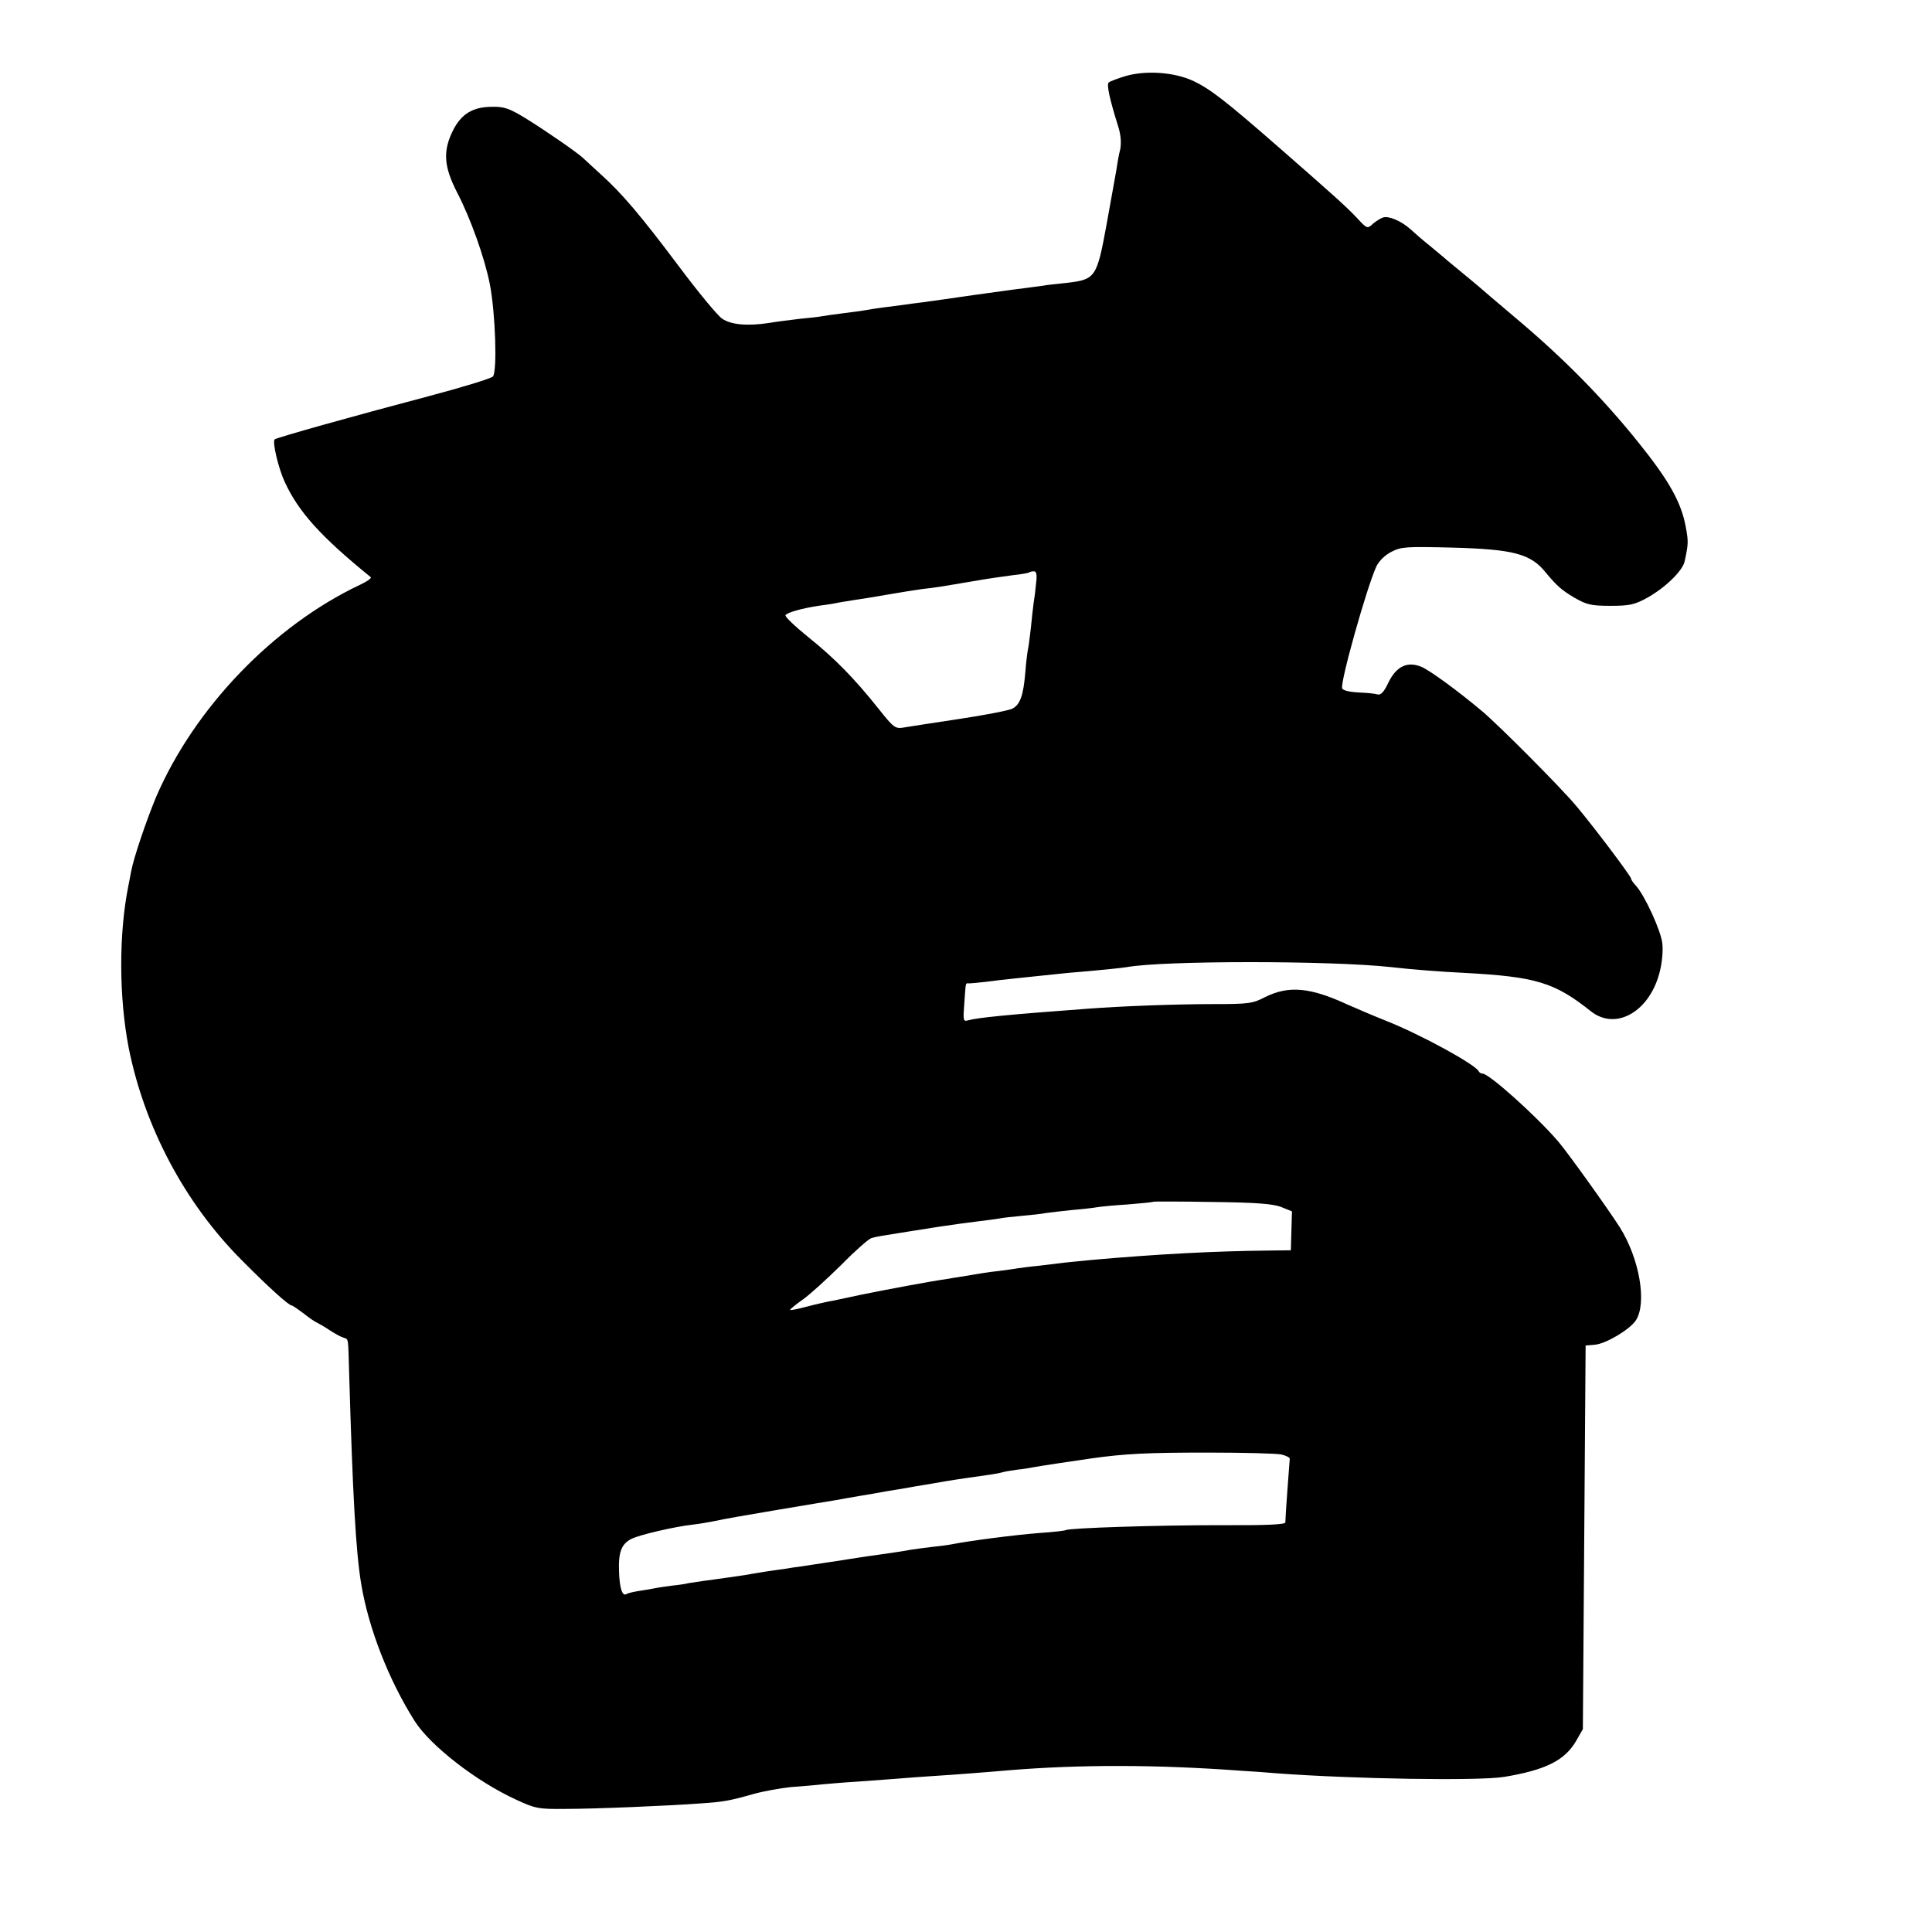
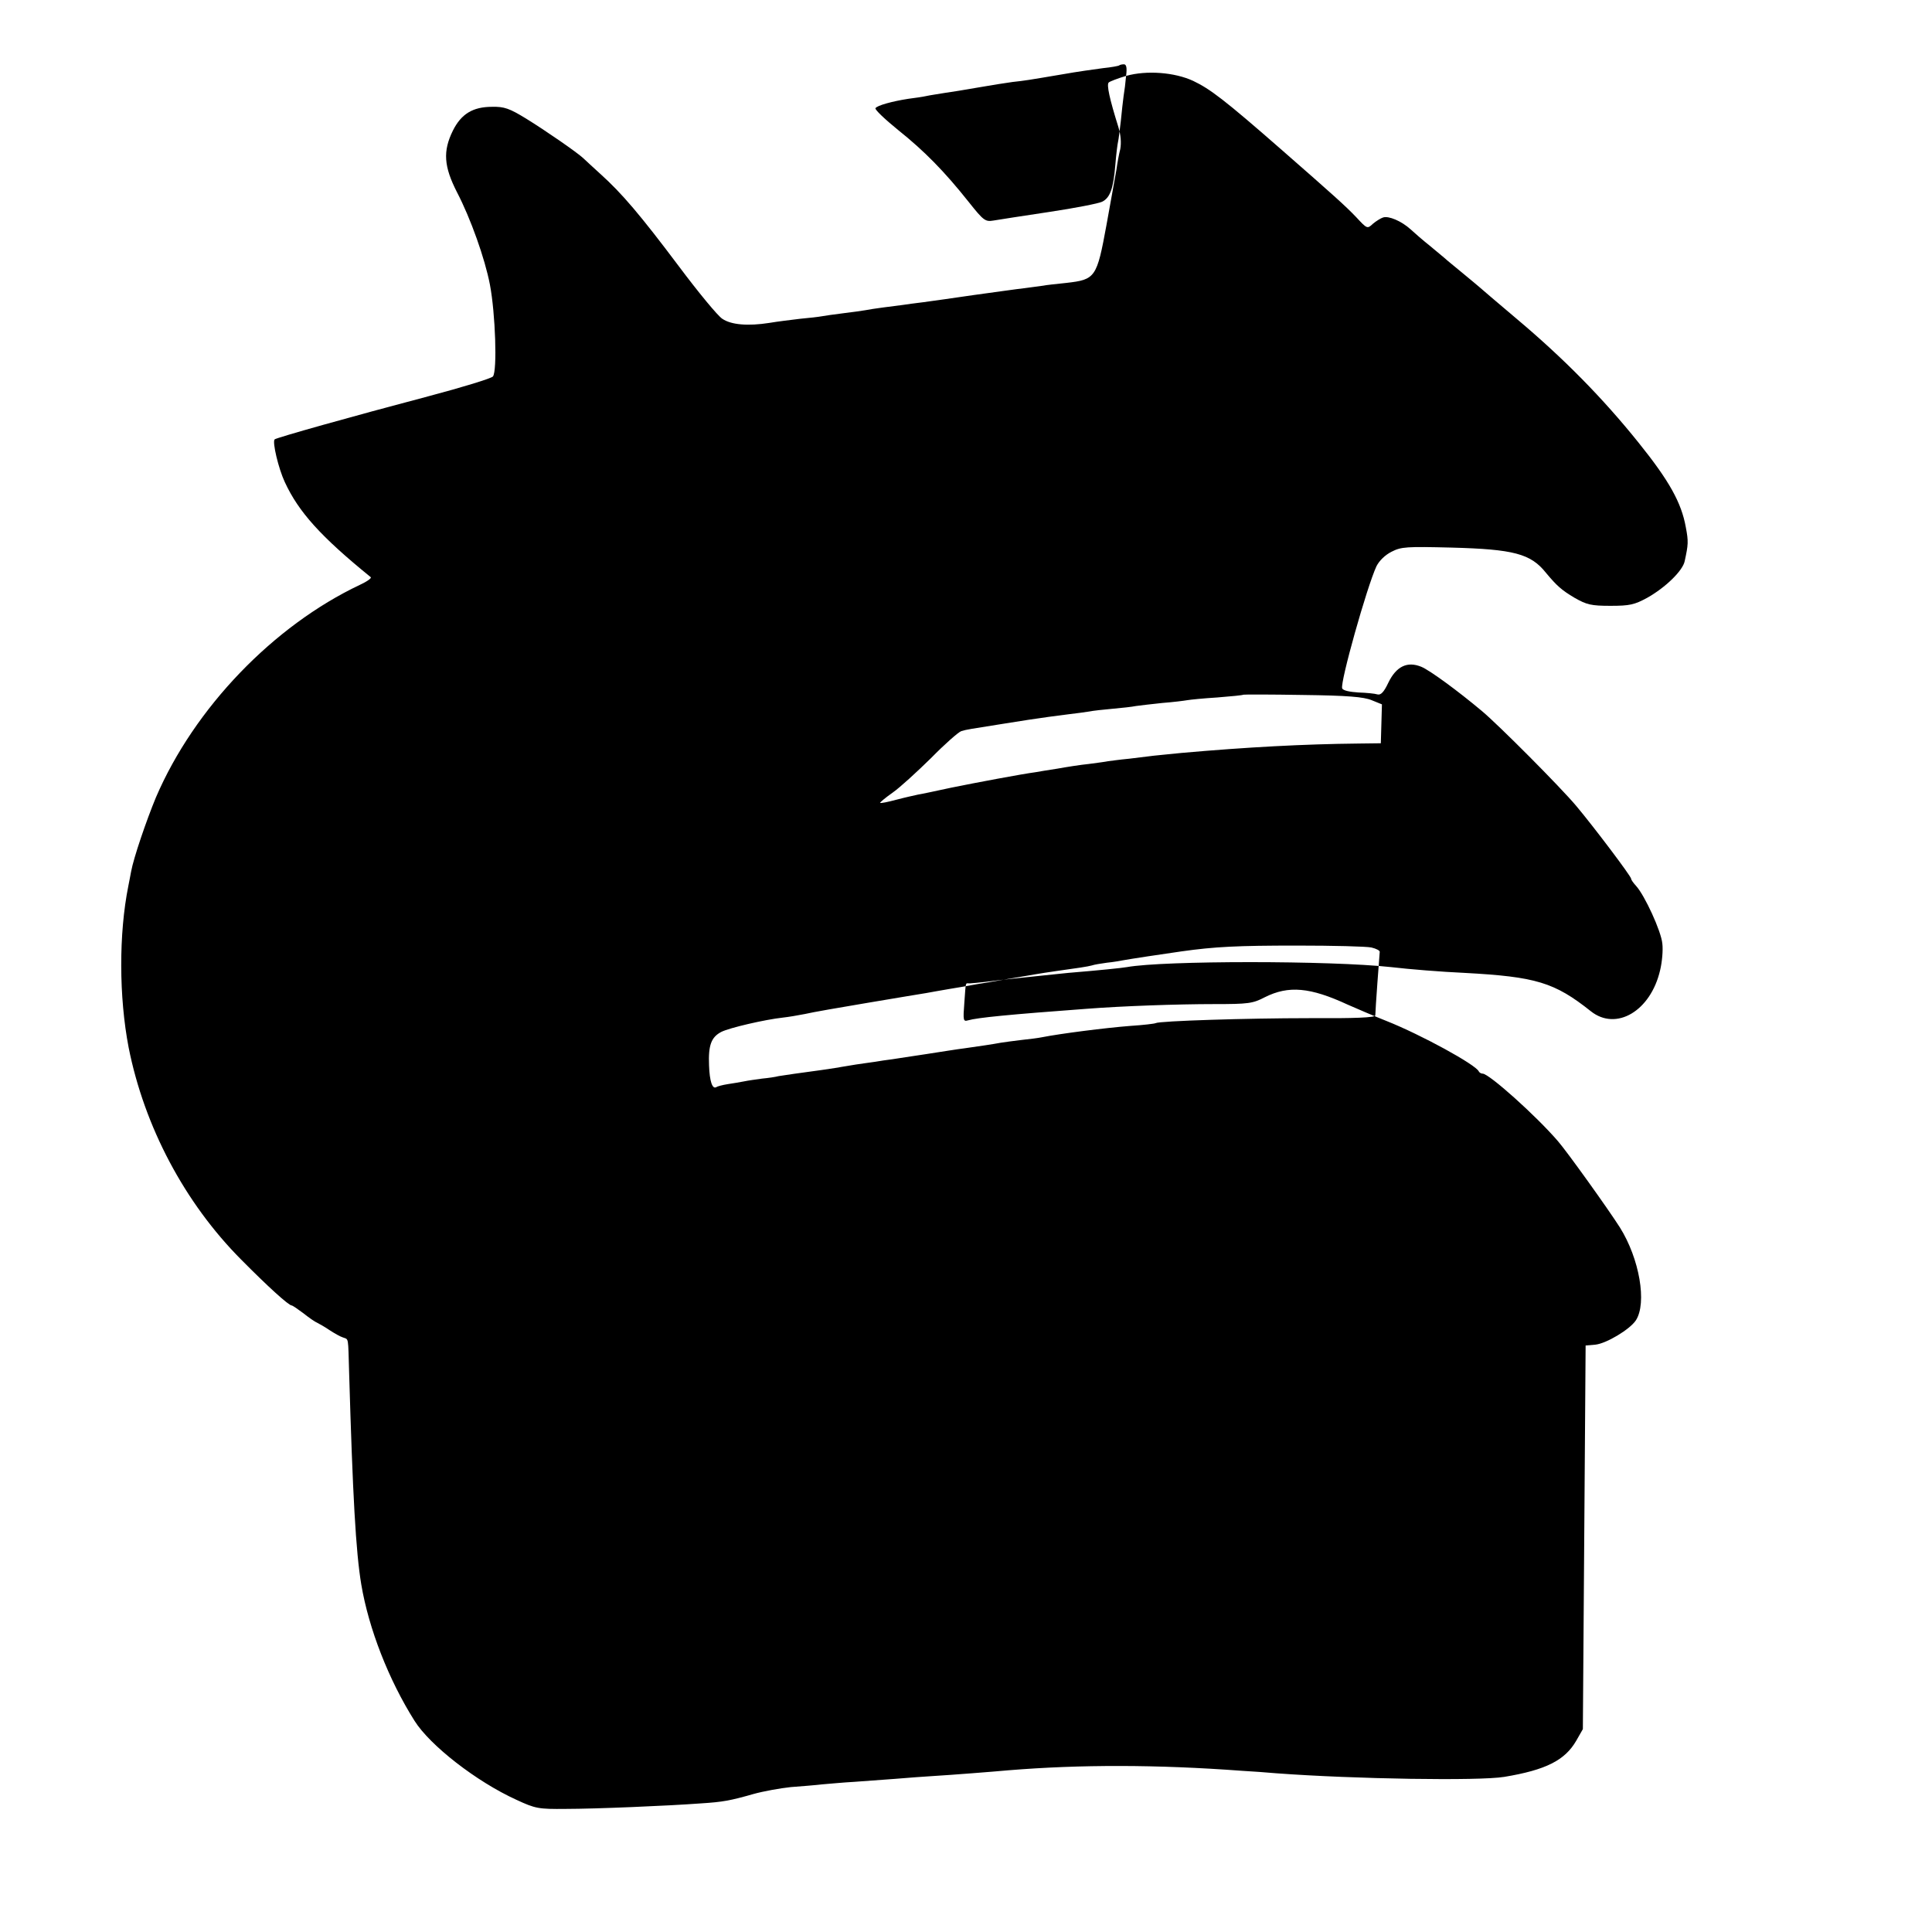
<svg xmlns="http://www.w3.org/2000/svg" version="1.0" width="700pt" height="700pt" viewBox="0 0 700 700" preserveAspectRatio="xMidYMid meet">
  <g transform="translate(0,700) scale(0.1,-0.1)" fill="#000000" stroke="none">
-     <path d="M4080 6725 c-30 -9 -59 -20 -63 -24 -8 -8 3 -59 35 -161 9 -29 11 -57 7 -80 -5 -19 -11 -53 -14 -75 -4 -22 -20 -112 -36 -200 -35 -191 -40 -198 -145 -210 -38 -4 -76 -8 -84 -10 -8 -1 -38 -5 -67 -9 -28 -3 -111 -15 -185 -25 -73 -11 -155 -22 -183 -26 -27 -3 -61 -8 -75 -10 -14 -2 -45 -6 -70 -9 -25 -3 -54 -8 -65 -10 -11 -2 -47 -7 -80 -11 -32 -4 -68 -9 -78 -11 -10 -2 -45 -6 -78 -9 -33 -4 -83 -10 -112 -15 -77 -12 -138 -7 -170 15 -16 10 -87 96 -158 191 -139 185 -206 264 -284 334 -27 25 -56 51 -63 58 -23 21 -134 98 -207 143 -59 36 -78 43 -122 42 -70 0 -112 -26 -142 -86 -37 -75 -33 -130 15 -224 49 -94 101 -240 119 -334 20 -104 27 -313 11 -333 -6 -7 -110 -39 -231 -71 -284 -75 -554 -151 -560 -157 -9 -9 14 -106 37 -155 50 -108 130 -197 311 -344 5 -3 -13 -16 -39 -28 -313 -148 -600 -446 -739 -770 -34 -82 -81 -219 -90 -269 -3 -15 -7 -38 -10 -52 -35 -174 -34 -403 1 -585 57 -287 203 -563 408 -769 97 -98 172 -166 183 -166 3 0 22 -13 42 -28 20 -16 43 -32 51 -35 8 -4 29 -16 45 -27 17 -11 38 -23 48 -26 21 -8 18 5 22 -129 13 -443 24 -646 44 -766 27 -160 99 -345 193 -494 56 -89 224 -220 369 -286 69 -32 80 -34 179 -33 106 0 370 11 490 20 79 5 106 10 190 34 36 10 97 21 135 25 39 3 90 7 115 10 25 2 77 7 115 9 39 3 106 8 150 11 44 4 105 8 135 10 67 4 221 16 275 21 258 21 535 21 845 -2 36 -2 92 -6 125 -9 284 -21 734 -28 825 -13 151 25 220 60 261 131 l24 42 5 695 5 695 35 3 c40 4 125 55 147 88 41 63 13 224 -58 337 -44 69 -191 274 -224 312 -80 93 -250 245 -273 245 -6 0 -12 4 -14 8 -10 24 -209 133 -335 183 -43 17 -106 44 -140 59 -136 63 -214 70 -300 27 -44 -23 -60 -25 -183 -25 -134 0 -332 -7 -462 -17 -284 -21 -396 -32 -431 -42 -17 -5 -18 0 -13 64 6 80 3 70 19 70 6 0 35 3 62 6 28 4 74 9 103 12 28 3 76 8 105 11 28 3 68 7 87 9 110 9 197 18 213 21 133 24 738 24 957 0 68 -8 180 -17 267 -21 258 -14 325 -34 457 -139 92 -73 217 1 251 149 7 29 11 72 8 96 -4 45 -64 175 -95 209 -10 11 -18 22 -18 26 0 9 -136 189 -199 264 -57 68 -282 294 -342 344 -87 73 -188 147 -219 160 -51 21 -91 2 -120 -58 -16 -34 -27 -45 -39 -42 -9 3 -40 6 -69 7 -32 2 -56 7 -59 15 -8 21 89 366 124 442 10 20 31 41 55 53 35 18 54 19 217 15 225 -6 287 -22 342 -91 40 -48 57 -63 104 -91 44 -25 60 -29 130 -29 70 0 87 4 133 29 66 37 129 98 136 133 13 60 14 71 4 123 -16 89 -60 168 -171 306 -130 162 -272 306 -442 449 -71 60 -132 112 -135 115 -3 3 -30 25 -60 50 -30 25 -60 49 -66 55 -6 5 -31 26 -54 45 -24 19 -55 46 -69 59 -33 30 -80 50 -100 43 -9 -3 -25 -13 -37 -23 -20 -19 -21 -18 -60 24 -39 41 -85 82 -269 243 -209 183 -261 222 -322 251 -67 31 -168 39 -243 18z m-326 -1837 c-2 -24 -6 -56 -9 -73 -2 -16 -7 -57 -10 -90 -4 -33 -8 -67 -10 -75 -2 -8 -7 -46 -10 -85 -7 -85 -19 -119 -48 -133 -12 -6 -98 -23 -192 -37 -93 -14 -184 -28 -201 -31 -30 -5 -36 -1 -90 67 -89 112 -161 185 -256 261 -48 39 -85 74 -82 79 6 10 61 25 119 34 23 3 52 7 65 10 13 3 42 7 65 11 22 3 78 12 123 20 46 8 102 17 125 20 46 5 52 6 182 28 50 9 115 18 145 22 30 3 57 8 59 10 2 2 10 4 17 4 9 0 12 -12 8 -42z m890 -2262 l37 -15 -2 -71 -2 -70 -81 -1 c-197 -2 -404 -13 -641 -34 -38 -4 -83 -8 -100 -10 -16 -2 -57 -7 -90 -11 -33 -3 -67 -8 -76 -9 -9 -2 -40 -6 -70 -10 -30 -3 -81 -11 -114 -17 -33 -5 -69 -11 -80 -13 -46 -6 -217 -38 -305 -56 -52 -11 -106 -23 -120 -25 -14 -3 -50 -11 -80 -19 -30 -8 -55 -13 -57 -11 -2 1 18 18 45 37 26 18 88 75 139 125 50 51 100 95 110 98 19 6 35 8 148 26 39 6 81 13 95 15 53 8 97 14 145 20 28 3 61 8 75 10 14 3 52 7 85 10 33 3 71 7 85 10 14 2 57 7 95 11 39 3 79 8 90 10 11 2 61 7 110 10 50 4 92 8 94 10 2 1 99 1 215 -1 163 -2 221 -7 250 -19z m-1 -896 c17 -4 31 -11 30 -16 -1 -9 -16 -211 -16 -230 0 -8 -74 -11 -241 -10 -222 0 -541 -10 -555 -18 -3 -2 -44 -7 -91 -10 -91 -7 -254 -28 -320 -41 -14 -3 -47 -7 -75 -10 -27 -3 -61 -8 -75 -10 -32 -6 -74 -12 -130 -20 -25 -3 -87 -13 -139 -21 -51 -8 -108 -16 -125 -19 -17 -2 -44 -6 -61 -9 -16 -2 -48 -7 -70 -10 -22 -4 -51 -8 -65 -11 -14 -2 -41 -6 -60 -9 -76 -10 -136 -19 -155 -22 -11 -3 -38 -7 -60 -9 -22 -3 -51 -7 -65 -10 -14 -3 -40 -7 -59 -10 -19 -3 -38 -8 -42 -11 -14 -8 -24 21 -26 79 -3 73 8 102 44 121 29 15 159 45 223 52 19 2 55 8 80 13 25 6 128 24 230 41 102 17 196 33 210 35 14 3 52 9 85 15 33 5 70 12 81 14 12 2 39 7 60 10 22 4 80 14 129 22 50 9 103 17 118 19 73 10 113 16 127 20 8 3 33 7 55 10 22 2 49 7 60 9 21 4 139 22 210 32 121 17 202 21 418 21 131 0 252 -3 270 -7z" />
+     <path d="M4080 6725 c-30 -9 -59 -20 -63 -24 -8 -8 3 -59 35 -161 9 -29 11 -57 7 -80 -5 -19 -11 -53 -14 -75 -4 -22 -20 -112 -36 -200 -35 -191 -40 -198 -145 -210 -38 -4 -76 -8 -84 -10 -8 -1 -38 -5 -67 -9 -28 -3 -111 -15 -185 -25 -73 -11 -155 -22 -183 -26 -27 -3 -61 -8 -75 -10 -14 -2 -45 -6 -70 -9 -25 -3 -54 -8 -65 -10 -11 -2 -47 -7 -80 -11 -32 -4 -68 -9 -78 -11 -10 -2 -45 -6 -78 -9 -33 -4 -83 -10 -112 -15 -77 -12 -138 -7 -170 15 -16 10 -87 96 -158 191 -139 185 -206 264 -284 334 -27 25 -56 51 -63 58 -23 21 -134 98 -207 143 -59 36 -78 43 -122 42 -70 0 -112 -26 -142 -86 -37 -75 -33 -130 15 -224 49 -94 101 -240 119 -334 20 -104 27 -313 11 -333 -6 -7 -110 -39 -231 -71 -284 -75 -554 -151 -560 -157 -9 -9 14 -106 37 -155 50 -108 130 -197 311 -344 5 -3 -13 -16 -39 -28 -313 -148 -600 -446 -739 -770 -34 -82 -81 -219 -90 -269 -3 -15 -7 -38 -10 -52 -35 -174 -34 -403 1 -585 57 -287 203 -563 408 -769 97 -98 172 -166 183 -166 3 0 22 -13 42 -28 20 -16 43 -32 51 -35 8 -4 29 -16 45 -27 17 -11 38 -23 48 -26 21 -8 18 5 22 -129 13 -443 24 -646 44 -766 27 -160 99 -345 193 -494 56 -89 224 -220 369 -286 69 -32 80 -34 179 -33 106 0 370 11 490 20 79 5 106 10 190 34 36 10 97 21 135 25 39 3 90 7 115 10 25 2 77 7 115 9 39 3 106 8 150 11 44 4 105 8 135 10 67 4 221 16 275 21 258 21 535 21 845 -2 36 -2 92 -6 125 -9 284 -21 734 -28 825 -13 151 25 220 60 261 131 l24 42 5 695 5 695 35 3 c40 4 125 55 147 88 41 63 13 224 -58 337 -44 69 -191 274 -224 312 -80 93 -250 245 -273 245 -6 0 -12 4 -14 8 -10 24 -209 133 -335 183 -43 17 -106 44 -140 59 -136 63 -214 70 -300 27 -44 -23 -60 -25 -183 -25 -134 0 -332 -7 -462 -17 -284 -21 -396 -32 -431 -42 -17 -5 -18 0 -13 64 6 80 3 70 19 70 6 0 35 3 62 6 28 4 74 9 103 12 28 3 76 8 105 11 28 3 68 7 87 9 110 9 197 18 213 21 133 24 738 24 957 0 68 -8 180 -17 267 -21 258 -14 325 -34 457 -139 92 -73 217 1 251 149 7 29 11 72 8 96 -4 45 -64 175 -95 209 -10 11 -18 22 -18 26 0 9 -136 189 -199 264 -57 68 -282 294 -342 344 -87 73 -188 147 -219 160 -51 21 -91 2 -120 -58 -16 -34 -27 -45 -39 -42 -9 3 -40 6 -69 7 -32 2 -56 7 -59 15 -8 21 89 366 124 442 10 20 31 41 55 53 35 18 54 19 217 15 225 -6 287 -22 342 -91 40 -48 57 -63 104 -91 44 -25 60 -29 130 -29 70 0 87 4 133 29 66 37 129 98 136 133 13 60 14 71 4 123 -16 89 -60 168 -171 306 -130 162 -272 306 -442 449 -71 60 -132 112 -135 115 -3 3 -30 25 -60 50 -30 25 -60 49 -66 55 -6 5 -31 26 -54 45 -24 19 -55 46 -69 59 -33 30 -80 50 -100 43 -9 -3 -25 -13 -37 -23 -20 -19 -21 -18 -60 24 -39 41 -85 82 -269 243 -209 183 -261 222 -322 251 -67 31 -168 39 -243 18z c-2 -24 -6 -56 -9 -73 -2 -16 -7 -57 -10 -90 -4 -33 -8 -67 -10 -75 -2 -8 -7 -46 -10 -85 -7 -85 -19 -119 -48 -133 -12 -6 -98 -23 -192 -37 -93 -14 -184 -28 -201 -31 -30 -5 -36 -1 -90 67 -89 112 -161 185 -256 261 -48 39 -85 74 -82 79 6 10 61 25 119 34 23 3 52 7 65 10 13 3 42 7 65 11 22 3 78 12 123 20 46 8 102 17 125 20 46 5 52 6 182 28 50 9 115 18 145 22 30 3 57 8 59 10 2 2 10 4 17 4 9 0 12 -12 8 -42z m890 -2262 l37 -15 -2 -71 -2 -70 -81 -1 c-197 -2 -404 -13 -641 -34 -38 -4 -83 -8 -100 -10 -16 -2 -57 -7 -90 -11 -33 -3 -67 -8 -76 -9 -9 -2 -40 -6 -70 -10 -30 -3 -81 -11 -114 -17 -33 -5 -69 -11 -80 -13 -46 -6 -217 -38 -305 -56 -52 -11 -106 -23 -120 -25 -14 -3 -50 -11 -80 -19 -30 -8 -55 -13 -57 -11 -2 1 18 18 45 37 26 18 88 75 139 125 50 51 100 95 110 98 19 6 35 8 148 26 39 6 81 13 95 15 53 8 97 14 145 20 28 3 61 8 75 10 14 3 52 7 85 10 33 3 71 7 85 10 14 2 57 7 95 11 39 3 79 8 90 10 11 2 61 7 110 10 50 4 92 8 94 10 2 1 99 1 215 -1 163 -2 221 -7 250 -19z m-1 -896 c17 -4 31 -11 30 -16 -1 -9 -16 -211 -16 -230 0 -8 -74 -11 -241 -10 -222 0 -541 -10 -555 -18 -3 -2 -44 -7 -91 -10 -91 -7 -254 -28 -320 -41 -14 -3 -47 -7 -75 -10 -27 -3 -61 -8 -75 -10 -32 -6 -74 -12 -130 -20 -25 -3 -87 -13 -139 -21 -51 -8 -108 -16 -125 -19 -17 -2 -44 -6 -61 -9 -16 -2 -48 -7 -70 -10 -22 -4 -51 -8 -65 -11 -14 -2 -41 -6 -60 -9 -76 -10 -136 -19 -155 -22 -11 -3 -38 -7 -60 -9 -22 -3 -51 -7 -65 -10 -14 -3 -40 -7 -59 -10 -19 -3 -38 -8 -42 -11 -14 -8 -24 21 -26 79 -3 73 8 102 44 121 29 15 159 45 223 52 19 2 55 8 80 13 25 6 128 24 230 41 102 17 196 33 210 35 14 3 52 9 85 15 33 5 70 12 81 14 12 2 39 7 60 10 22 4 80 14 129 22 50 9 103 17 118 19 73 10 113 16 127 20 8 3 33 7 55 10 22 2 49 7 60 9 21 4 139 22 210 32 121 17 202 21 418 21 131 0 252 -3 270 -7z" />
  </g>
</svg>